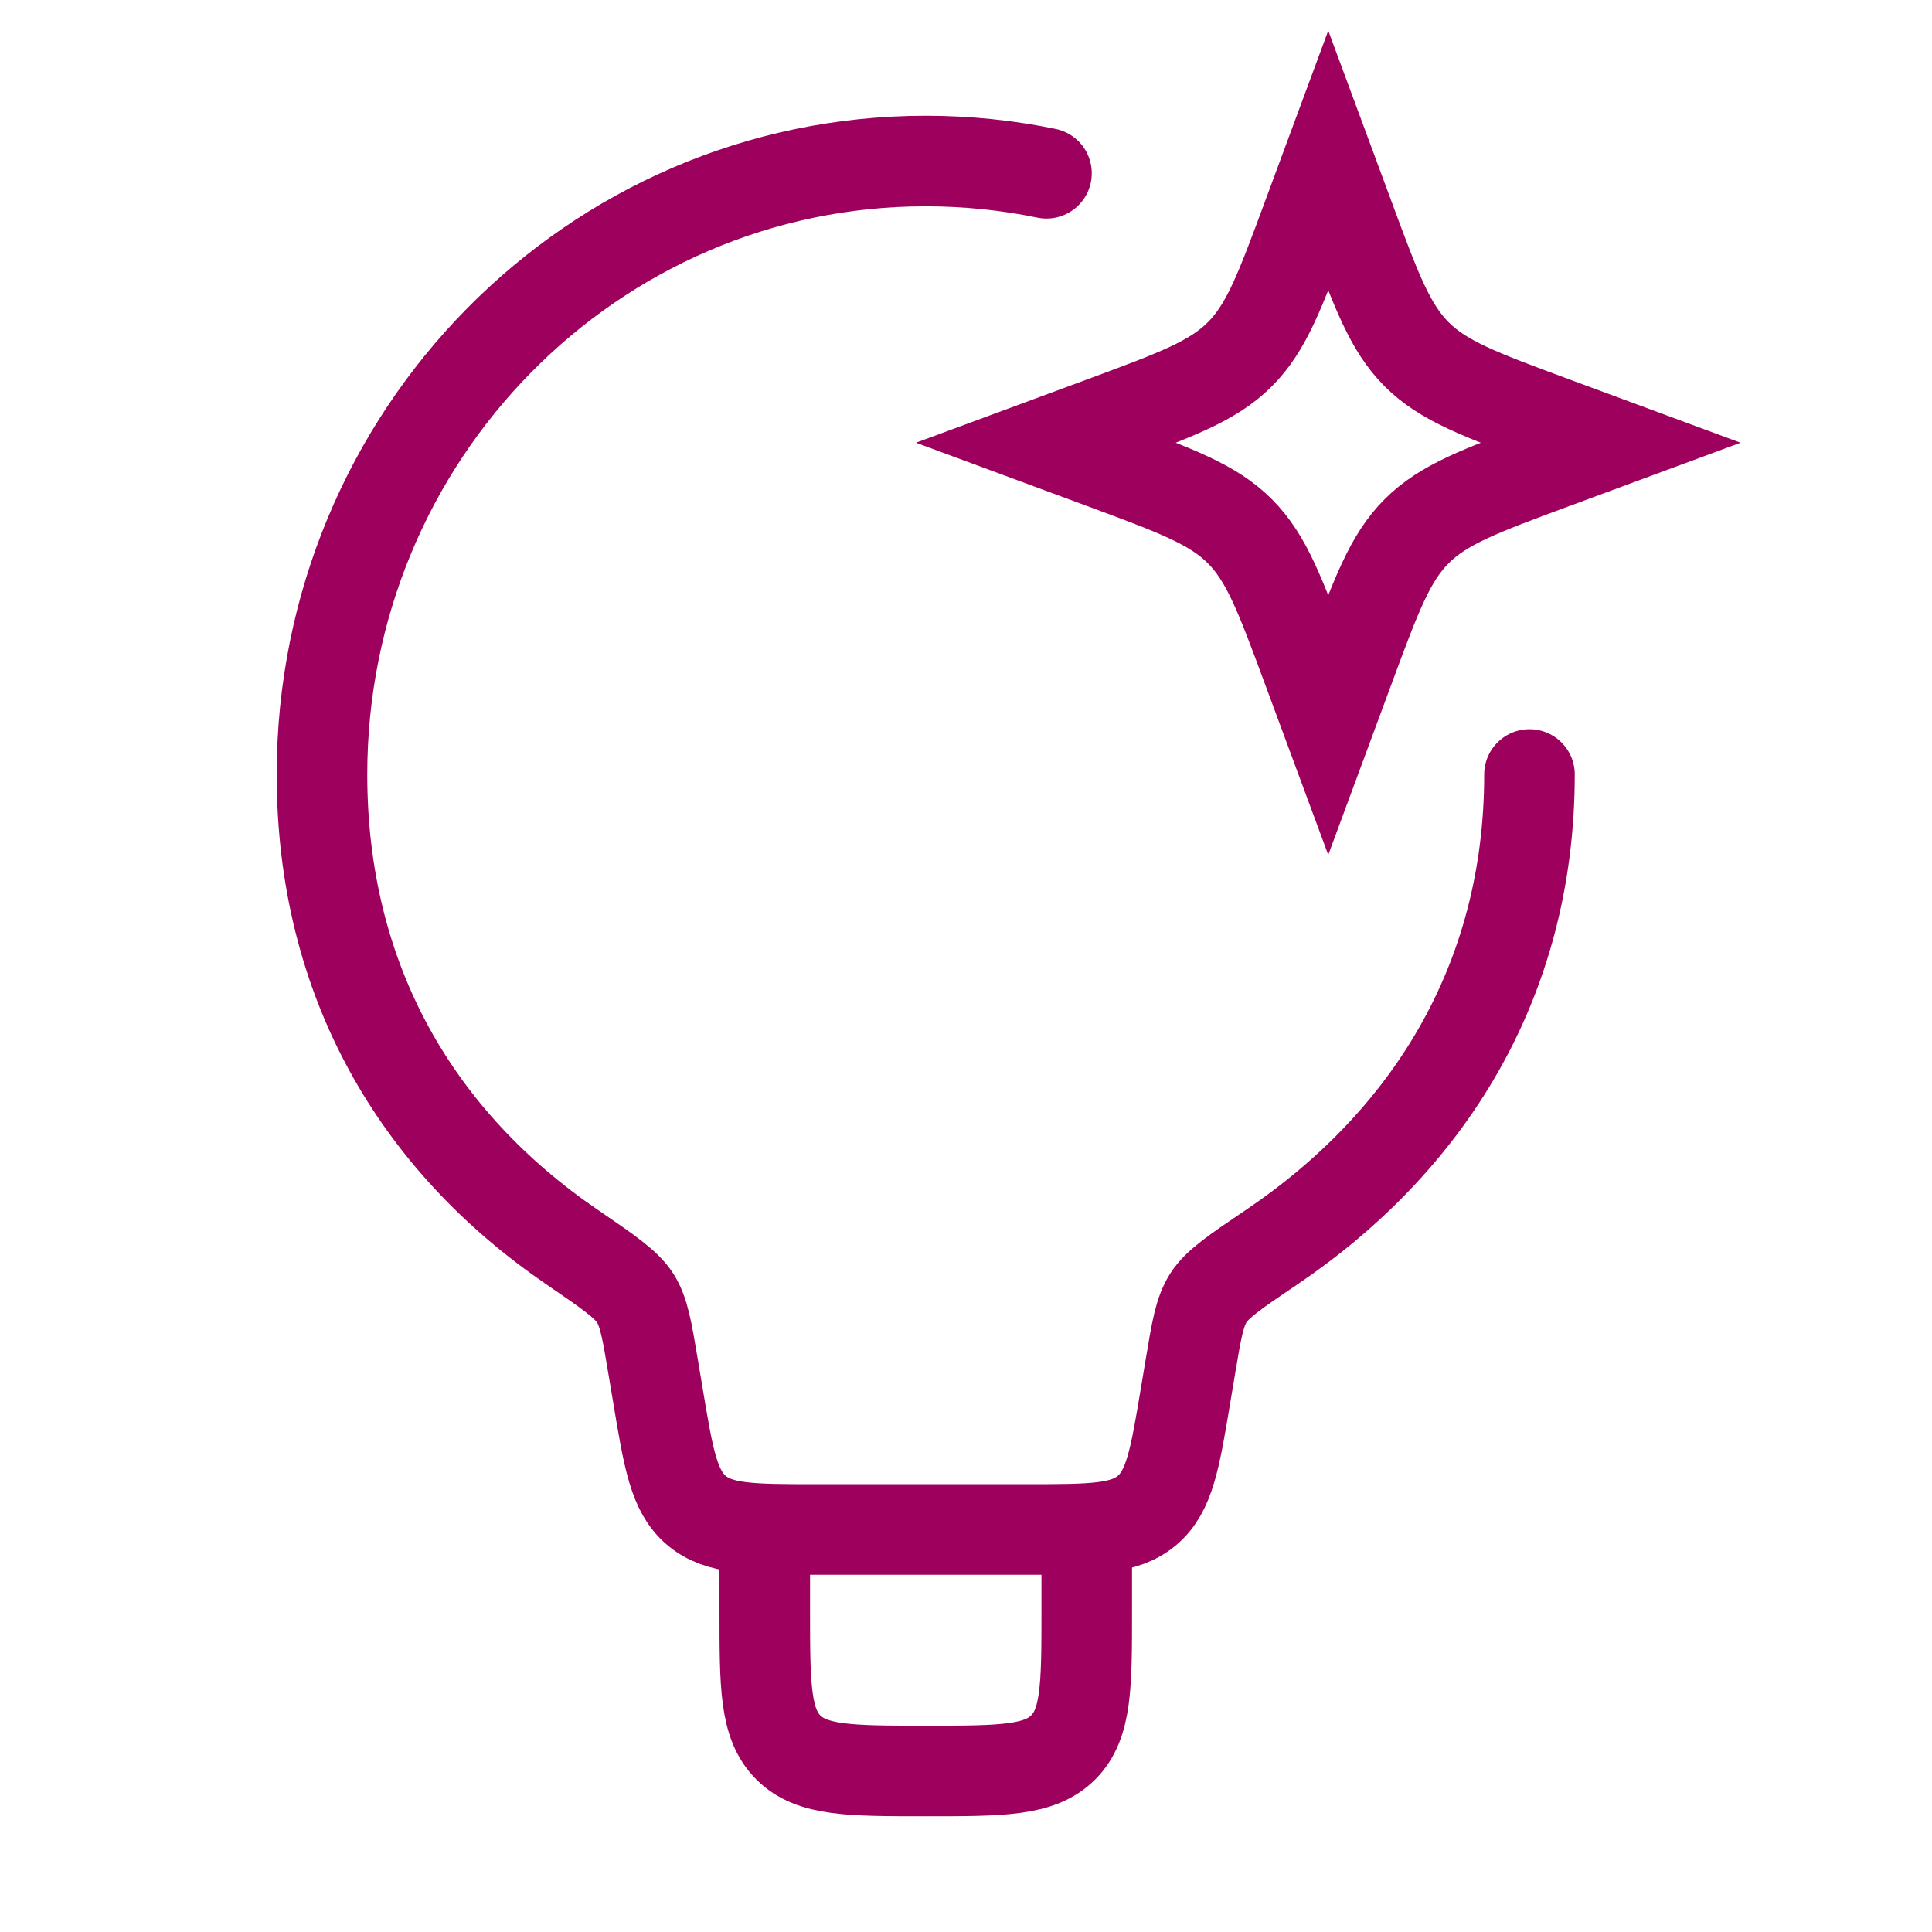
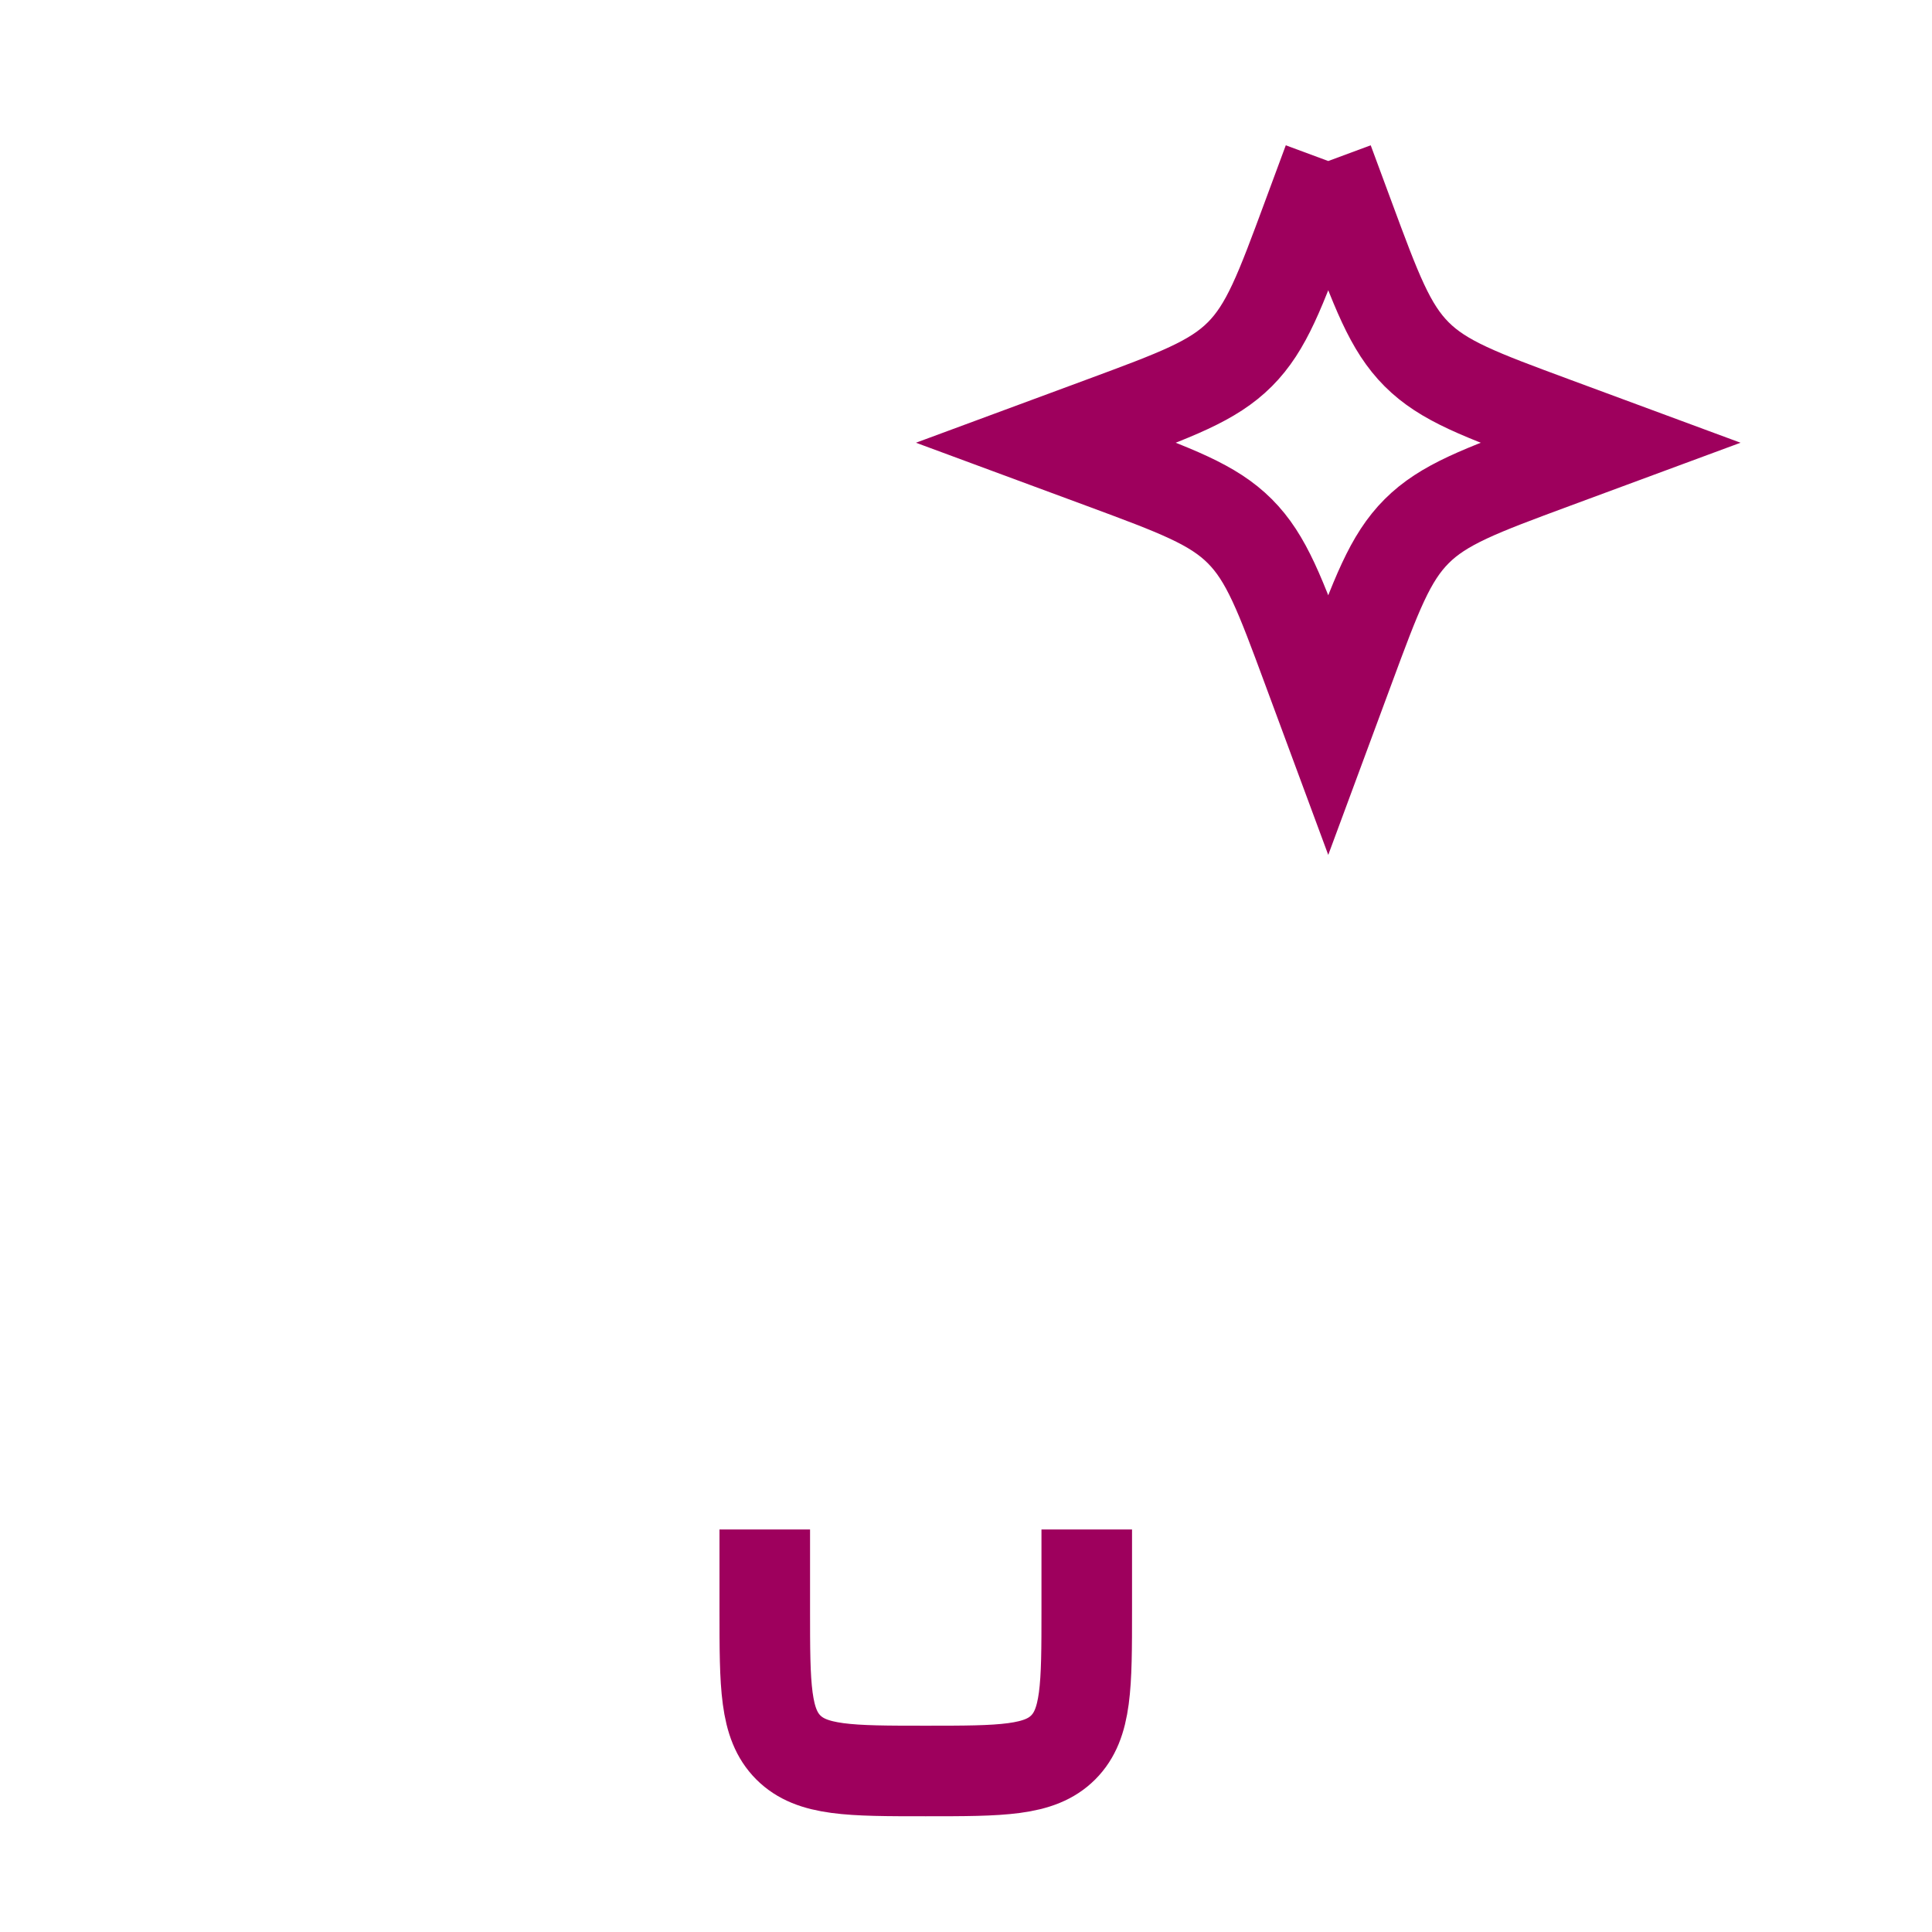
<svg xmlns="http://www.w3.org/2000/svg" fill="none" height="100%" overflow="visible" preserveAspectRatio="none" style="display: block;" viewBox="0 0 32 32" width="100%">
  <g id="ai-idea">
-     <path d="M25.333 12.828C25.333 16.267 23.64 18.914 21.064 20.656C20.464 21.061 20.164 21.264 20.016 21.495C19.868 21.726 19.818 22.029 19.717 22.634L19.638 23.105C19.461 24.169 19.372 24.701 18.999 25.017C18.626 25.333 18.087 25.333 17.008 25.333H13.526C12.447 25.333 11.908 25.333 11.535 25.017C11.162 24.701 11.073 24.169 10.896 23.105L10.817 22.634C10.716 22.03 10.666 21.729 10.52 21.499C10.373 21.27 10.072 21.064 9.471 20.653C6.923 18.911 5.333 16.265 5.333 12.828C5.333 7.216 9.81 2.667 15.333 2.667C16.018 2.667 16.687 2.737 17.333 2.87" id="Vector" stroke="#9E005D" stroke-linecap="round" stroke-width="1.5" />
-     <path d="M22 2.667L22.344 3.596C22.795 4.815 23.02 5.424 23.465 5.869C23.909 6.313 24.519 6.538 25.737 6.989L26.667 7.333L25.737 7.677C24.519 8.128 23.909 8.354 23.465 8.798C23.02 9.243 22.795 9.852 22.344 11.071L22 12L21.656 11.071C21.205 9.852 20.98 9.243 20.535 8.798C20.091 8.354 19.481 8.128 18.263 7.677L17.333 7.333L18.263 6.989C19.481 6.538 20.091 6.313 20.535 5.869C20.98 5.424 21.205 4.815 21.656 3.596L22 2.667Z" id="Vector_2" stroke="#9E005D" stroke-width="1.5" />
+     <path d="M22 2.667L22.344 3.596C22.795 4.815 23.02 5.424 23.465 5.869C23.909 6.313 24.519 6.538 25.737 6.989L26.667 7.333L25.737 7.677C24.519 8.128 23.909 8.354 23.465 8.798C23.02 9.243 22.795 9.852 22.344 11.071L22 12L21.656 11.071C21.205 9.852 20.98 9.243 20.535 8.798C20.091 8.354 19.481 8.128 18.263 7.677L17.333 7.333L18.263 6.989C19.481 6.538 20.091 6.313 20.535 5.869C20.98 5.424 21.205 4.815 21.656 3.596L22 2.667" id="Vector_2" stroke="#9E005D" stroke-width="1.5" />
    <path d="M18 25.333V26.667C18 27.924 18 28.552 17.61 28.943C17.219 29.333 16.59 29.333 15.333 29.333C14.076 29.333 13.448 29.333 13.057 28.943C12.667 28.552 12.667 27.924 12.667 26.667V25.333" id="Vector_3" stroke="#9E005D" stroke-width="1.5" />
  </g>
</svg>